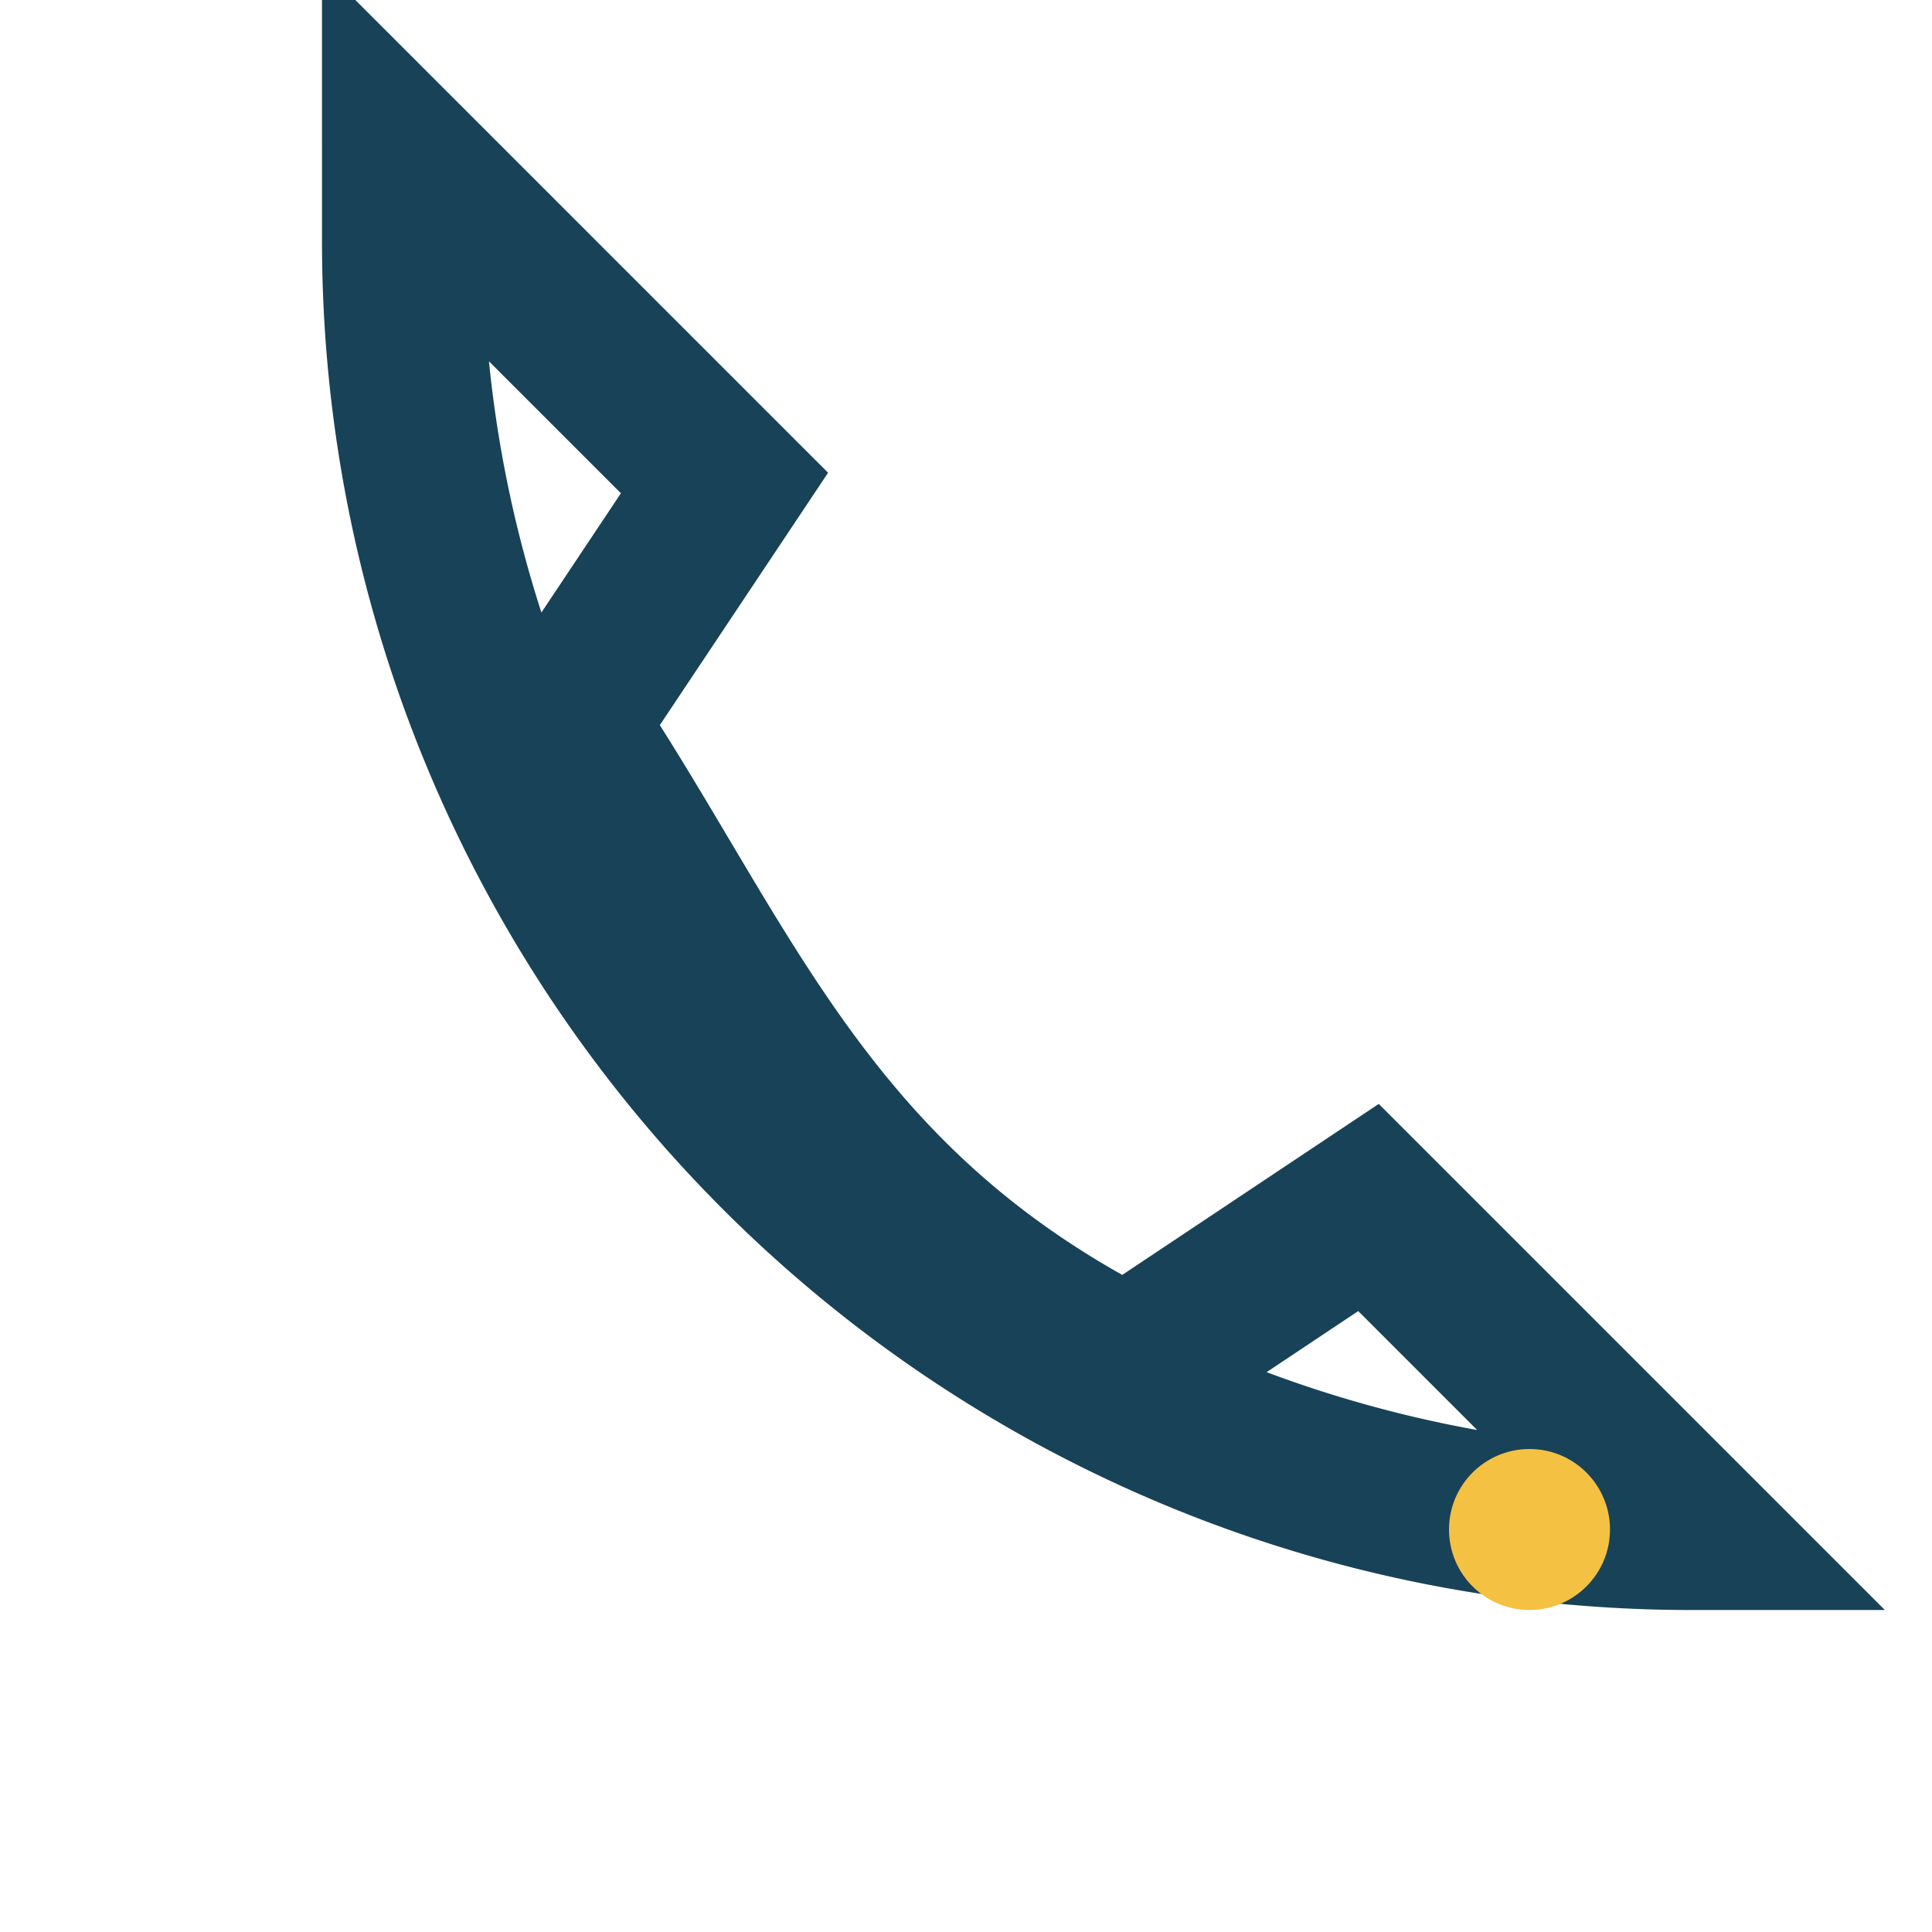
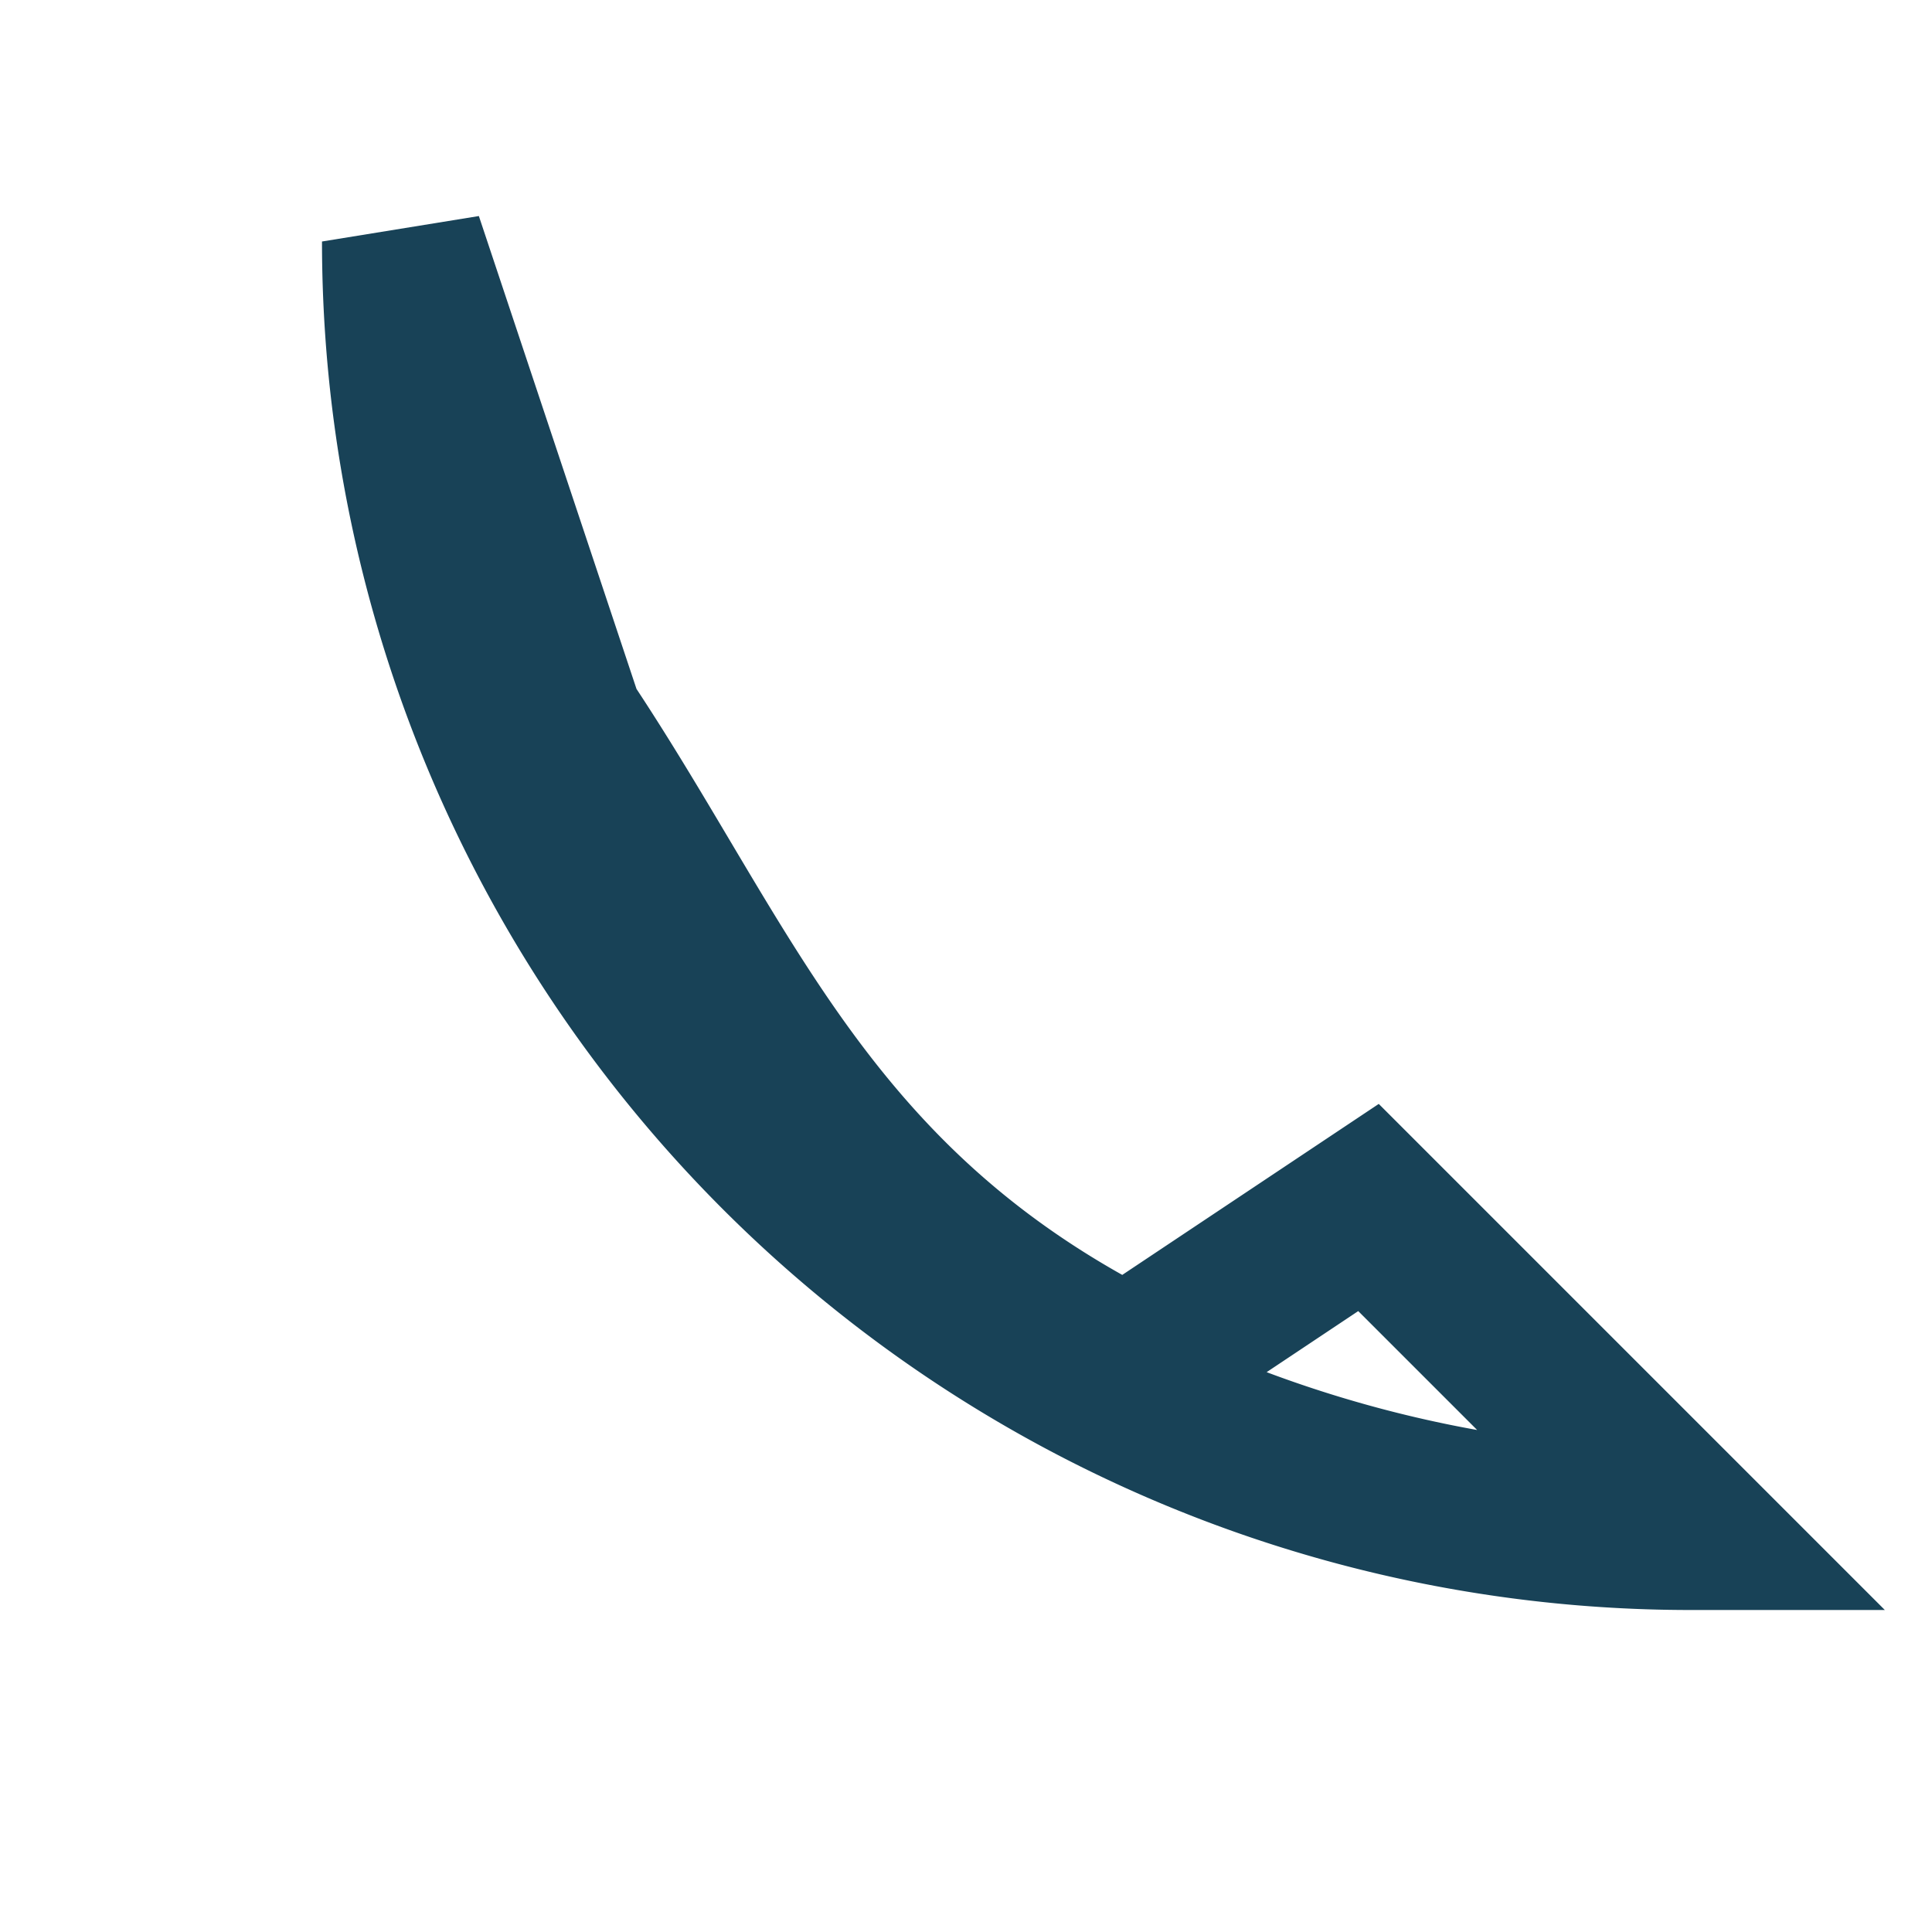
<svg xmlns="http://www.w3.org/2000/svg" width="24" height="24" viewBox="0 0 24 24">
-   <path d="M5 3a16 16 0 0 0 16 16l-4-4-3 2c-4-2-5-5-7-8l2-3-4-4z" fill="none" stroke="#184257" stroke-width="2" />
-   <circle cx="19" cy="19" r="1" fill="#F5C142" />
+   <path d="M5 3a16 16 0 0 0 16 16l-4-4-3 2c-4-2-5-5-7-8z" fill="none" stroke="#184257" stroke-width="2" />
</svg>